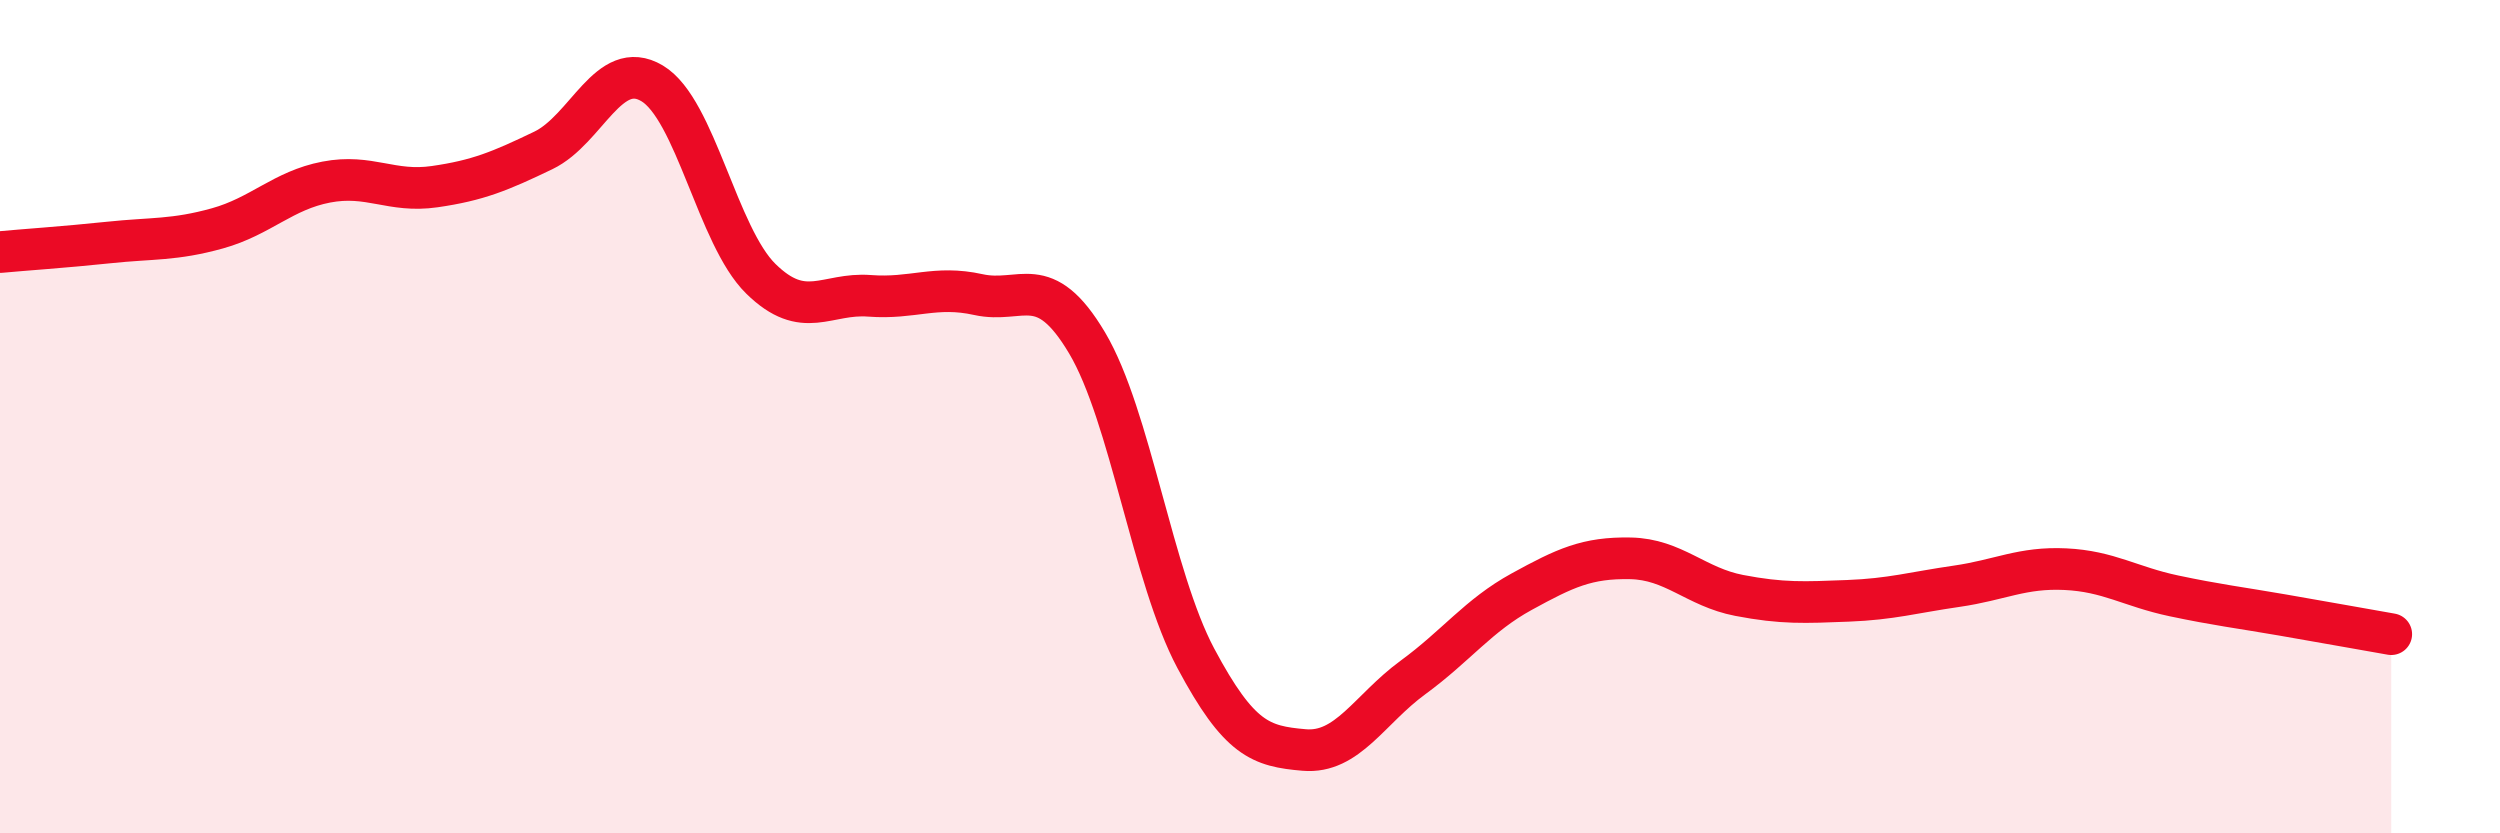
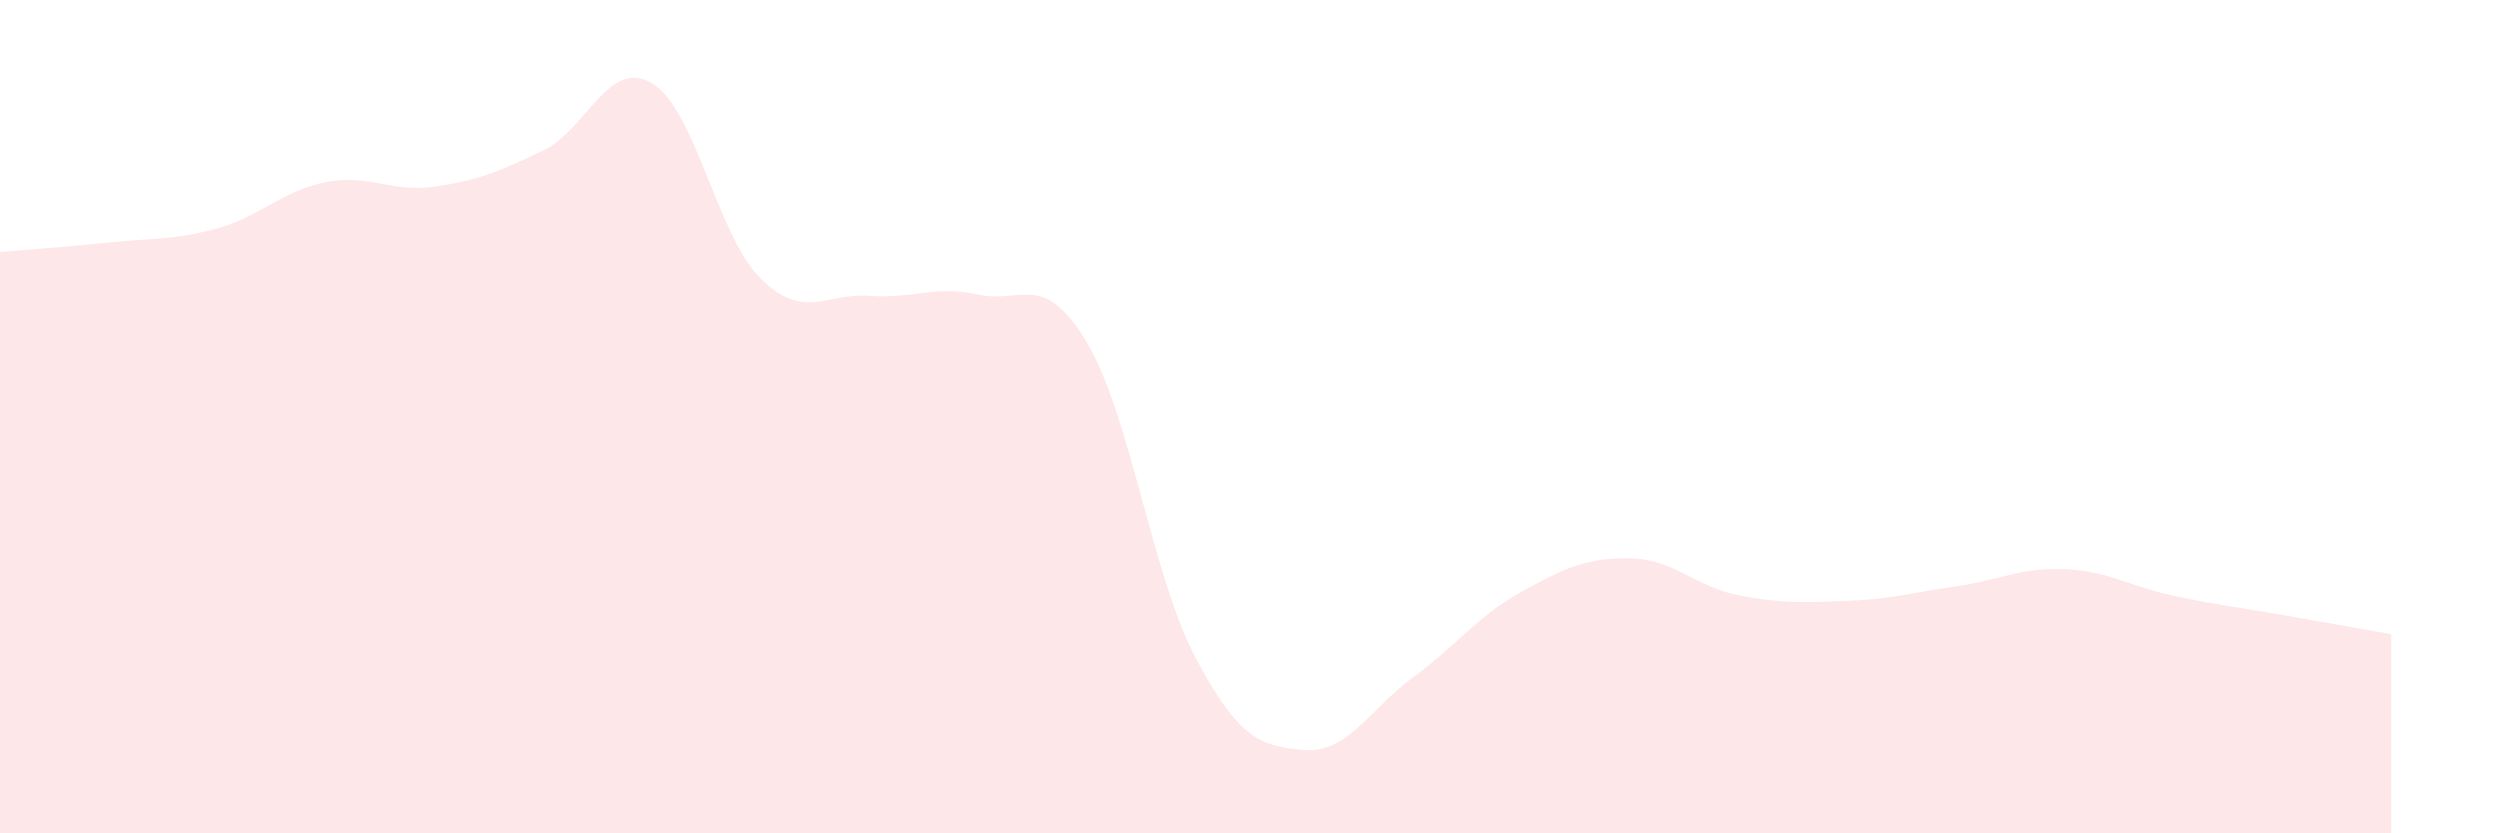
<svg xmlns="http://www.w3.org/2000/svg" width="60" height="20" viewBox="0 0 60 20">
  <path d="M 0,6.05 C 0.52,6 1.57,5.93 2.61,5.82 C 3.65,5.71 4.18,5.77 5.22,5.48 C 6.26,5.19 6.79,4.57 7.83,4.37 C 8.87,4.17 9.39,4.63 10.43,4.48 C 11.47,4.33 12,4.11 13.04,3.61 C 14.08,3.11 14.61,1.38 15.65,2 C 16.69,2.62 17.22,5.67 18.26,6.69 C 19.3,7.71 19.83,7.02 20.87,7.1 C 21.91,7.18 22.44,6.84 23.48,7.07 C 24.52,7.3 25.05,6.48 26.09,8.23 C 27.13,9.98 27.66,13.85 28.7,15.8 C 29.74,17.75 30.26,17.91 31.3,18 C 32.34,18.09 32.87,17.02 33.91,16.26 C 34.95,15.5 35.48,14.77 36.52,14.2 C 37.56,13.63 38.09,13.38 39.13,13.4 C 40.17,13.42 40.7,14.09 41.74,14.29 C 42.78,14.49 43.31,14.46 44.35,14.42 C 45.39,14.38 45.92,14.22 46.96,14.07 C 48,13.92 48.53,13.61 49.57,13.66 C 50.61,13.71 51.13,14.08 52.17,14.3 C 53.21,14.52 53.74,14.58 54.78,14.76 C 55.82,14.94 56.87,15.13 57.39,15.22L57.39 20L0 20Z" fill="#EB0A25" opacity="0.1" stroke-linecap="round" stroke-linejoin="round" />
-   <path d="M 0,6.05 C 0.52,6 1.57,5.93 2.61,5.82 C 3.65,5.71 4.18,5.77 5.22,5.48 C 6.26,5.19 6.79,4.57 7.83,4.37 C 8.87,4.17 9.39,4.63 10.43,4.48 C 11.47,4.33 12,4.11 13.04,3.61 C 14.08,3.11 14.61,1.38 15.65,2 C 16.69,2.62 17.22,5.67 18.26,6.69 C 19.3,7.71 19.83,7.02 20.87,7.1 C 21.91,7.18 22.44,6.84 23.48,7.07 C 24.52,7.3 25.05,6.48 26.09,8.23 C 27.13,9.98 27.66,13.85 28.7,15.8 C 29.74,17.75 30.26,17.91 31.3,18 C 32.34,18.09 32.87,17.02 33.91,16.26 C 34.95,15.5 35.48,14.77 36.52,14.2 C 37.56,13.63 38.09,13.38 39.13,13.4 C 40.17,13.42 40.7,14.09 41.74,14.29 C 42.78,14.49 43.31,14.46 44.35,14.42 C 45.39,14.38 45.92,14.22 46.96,14.07 C 48,13.92 48.53,13.61 49.57,13.66 C 50.61,13.71 51.13,14.08 52.17,14.3 C 53.21,14.52 53.74,14.58 54.78,14.76 C 55.82,14.94 56.87,15.13 57.39,15.22" stroke="#EB0A25" stroke-width="1" fill="none" stroke-linecap="round" stroke-linejoin="round" />
</svg>